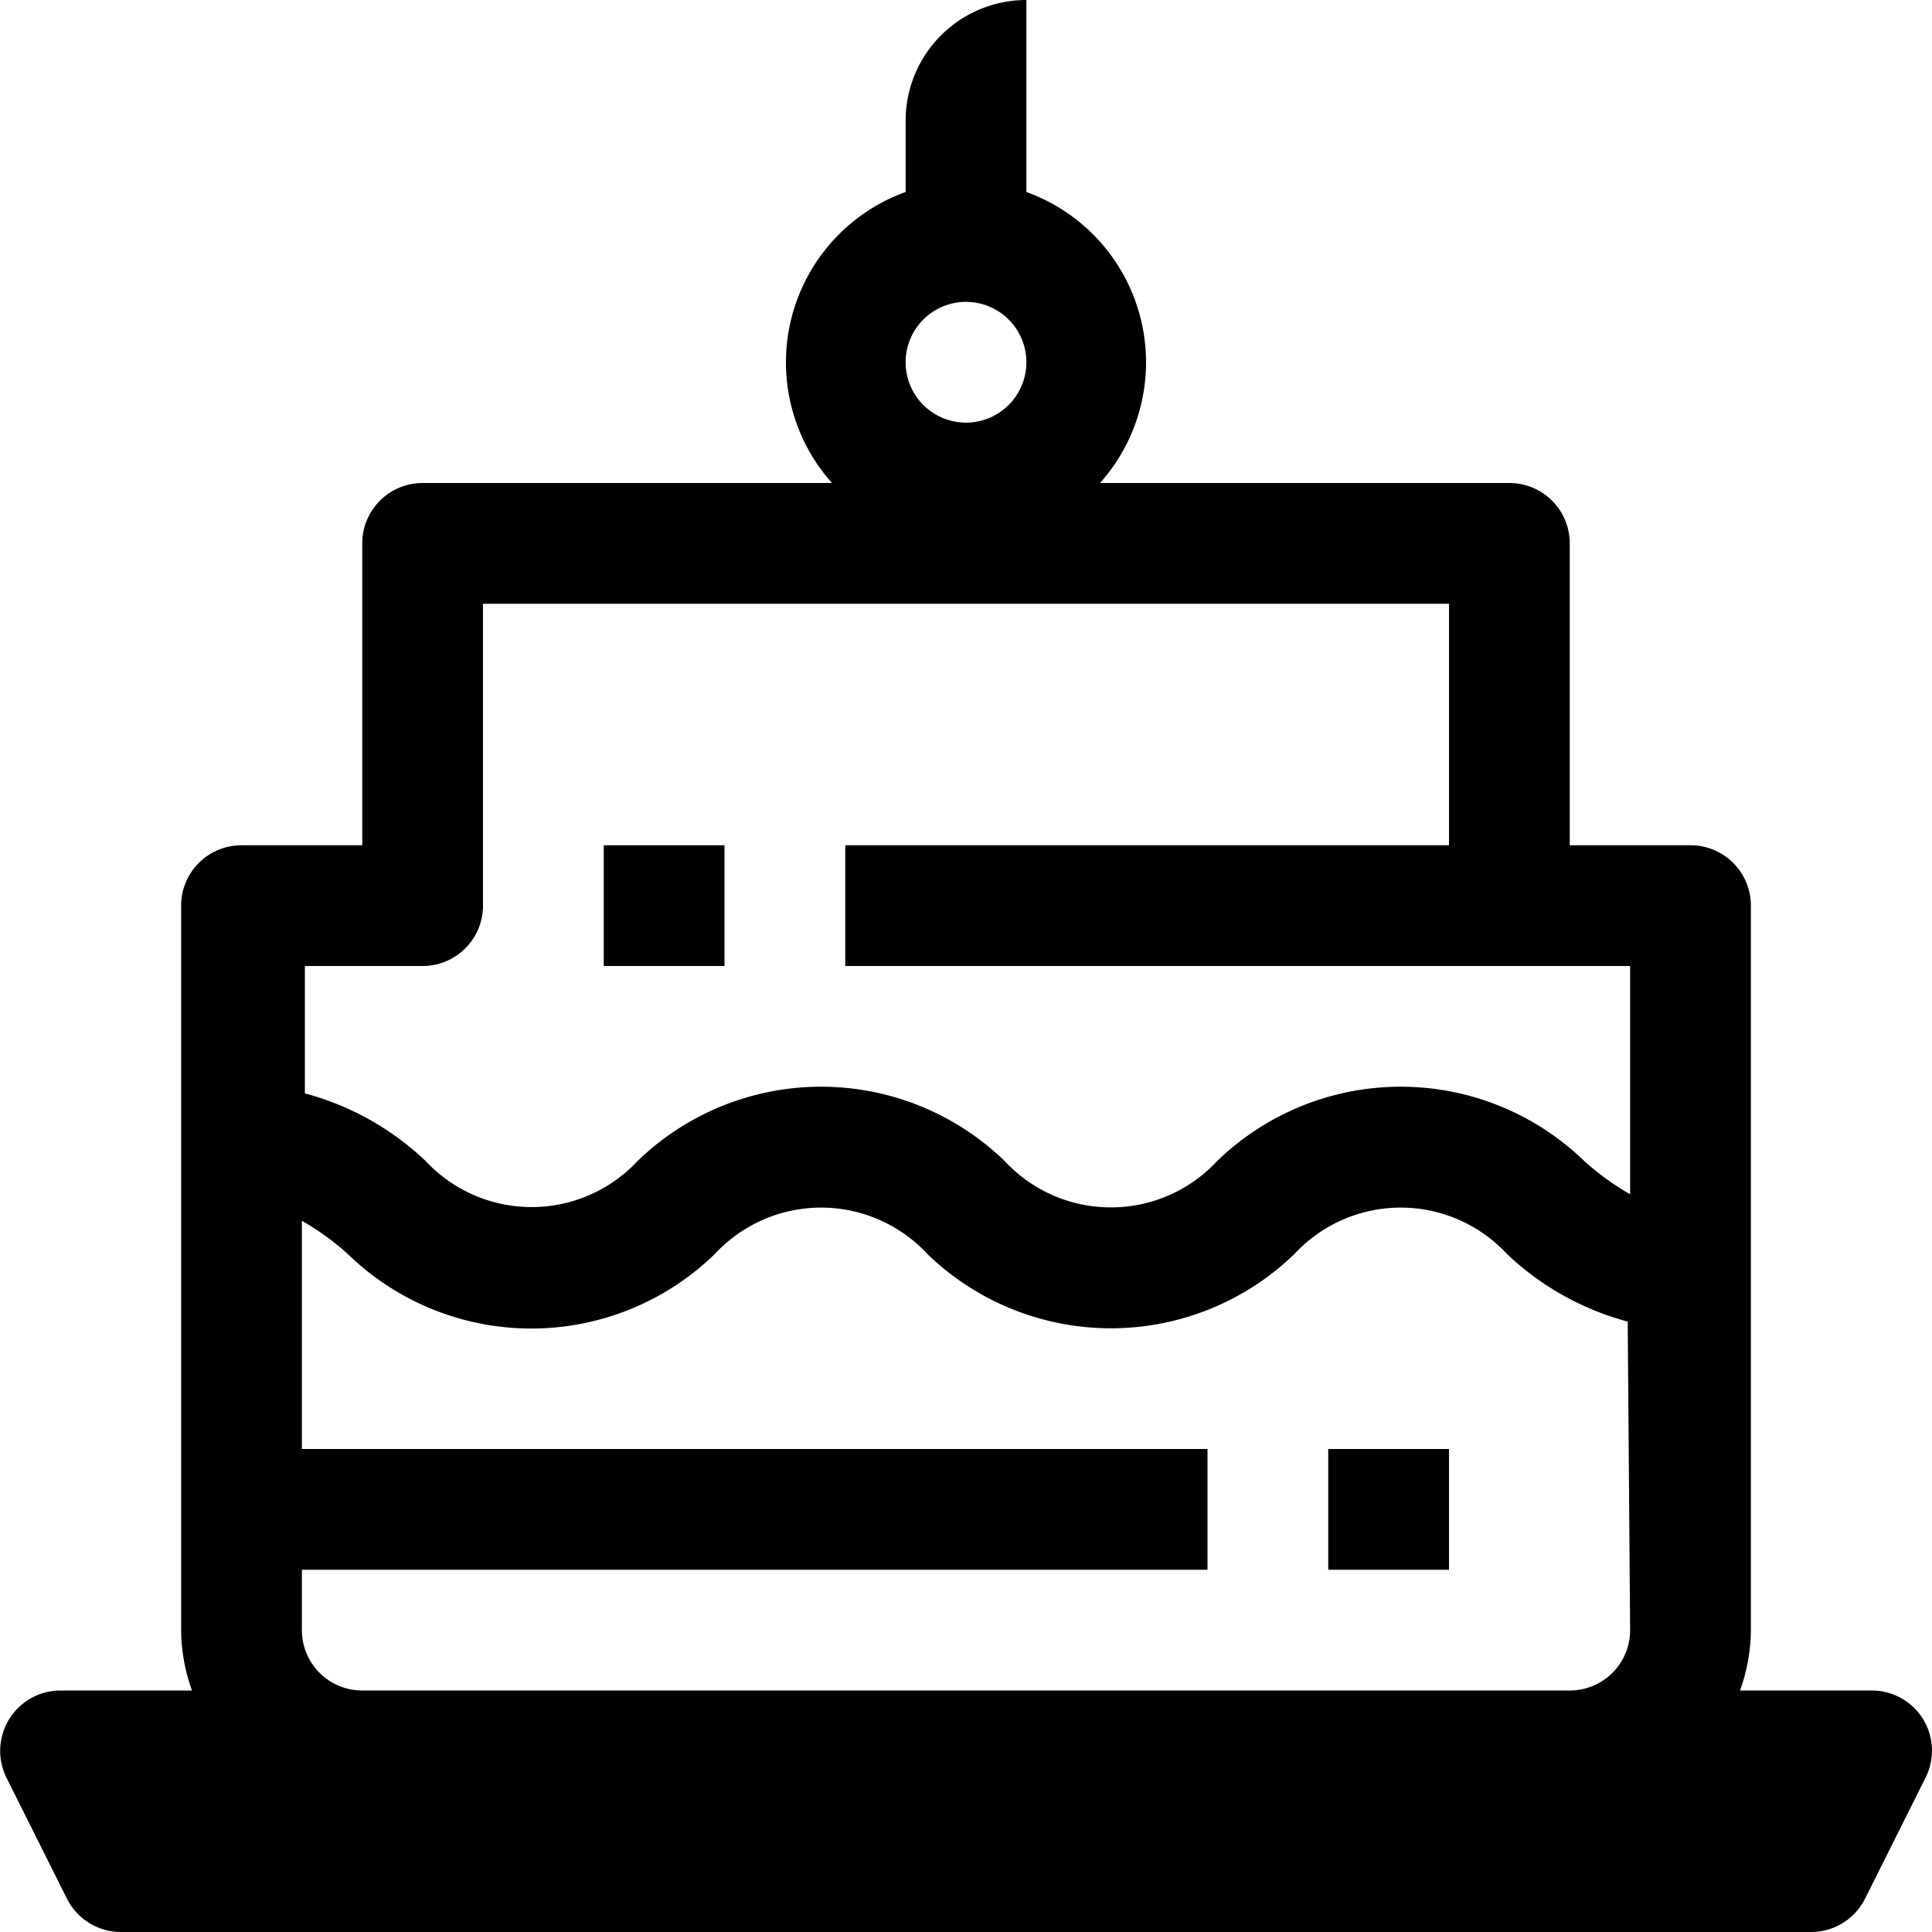
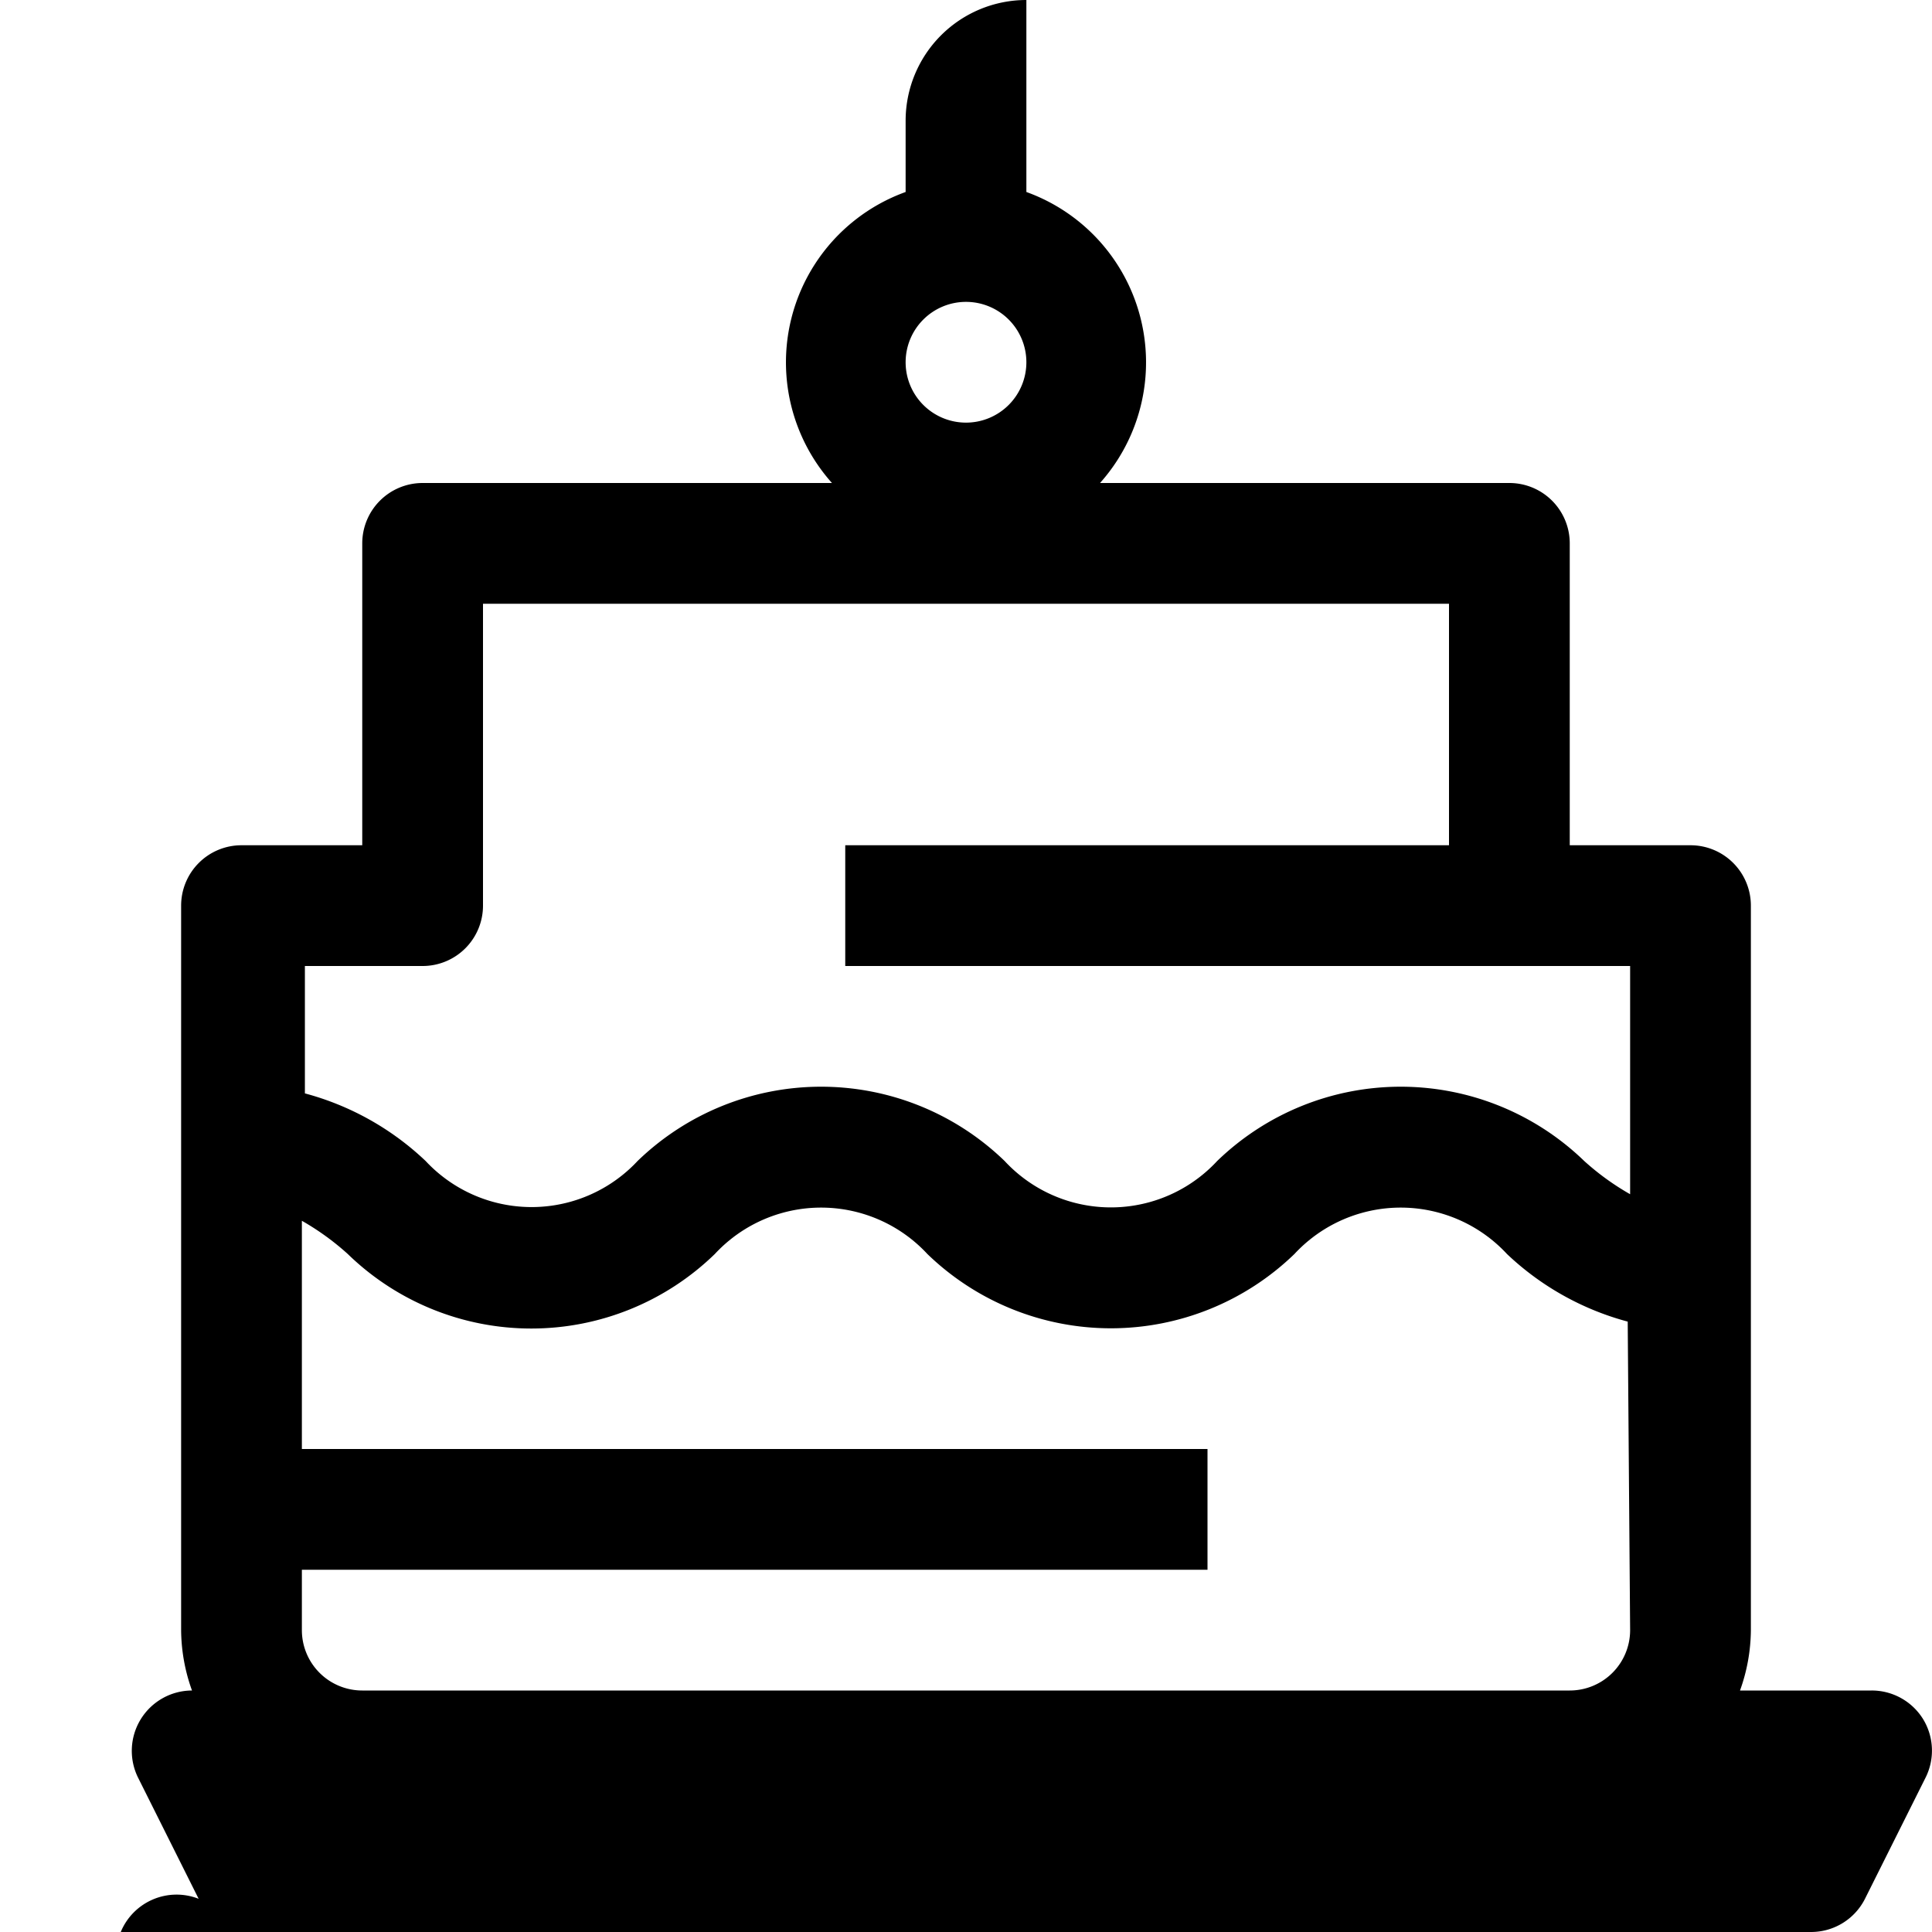
<svg xmlns="http://www.w3.org/2000/svg" viewBox="0 0 32 32">
  <title>85-Cake</title>
  <g id="_85-Cake" data-name="85-Cake">
-     <path d="M31.85,28.47A1,1,0,0,0,31,28H28.82A3,3,0,0,0,29,27V15a1,1,0,0,0-1-1H26V9a1,1,0,0,0-1-1H18.22A3,3,0,0,0,17,3.18V0a2,2,0,0,0-2,2V3.18A3,3,0,0,0,13.78,8H7A1,1,0,0,0,6,9v5H4a1,1,0,0,0-1,1V27a3,3,0,0,0,.18,1H1a1,1,0,0,0-.89,1.45l1,2A1,1,0,0,0,2,32H30a1,1,0,0,0,.89-.55l1-2A1,1,0,0,0,31.85,28.47ZM16,5a1,1,0,1,1-1,1A1,1,0,0,1,16,5ZM27,27a1,1,0,0,1-1,1H6a1,1,0,0,1-1-1V26H20V24H5V20.22a4.31,4.31,0,0,1,.76.55,4.36,4.36,0,0,0,6.08,0,2.4,2.4,0,0,1,3.52,0,4.37,4.37,0,0,0,6.08,0,2.4,2.4,0,0,1,3.52,0,4.65,4.65,0,0,0,2,1.12Zm0-7.22a4.29,4.29,0,0,1-.76-.55,4.37,4.37,0,0,0-6.08,0,2.4,2.4,0,0,1-3.52,0,4.37,4.37,0,0,0-6.08,0,2.4,2.4,0,0,1-3.51,0,4.64,4.64,0,0,0-2-1.12V16H7a1,1,0,0,0,1-1V10H24v4H14v2H27Z" />
-     <rect x="22" y="24" width="2" height="2" />
-     <rect x="10" y="14" width="2" height="2" />
+     <path d="M31.85,28.47A1,1,0,0,0,31,28H28.82A3,3,0,0,0,29,27V15a1,1,0,0,0-1-1H26V9a1,1,0,0,0-1-1H18.22A3,3,0,0,0,17,3.18V0a2,2,0,0,0-2,2V3.18A3,3,0,0,0,13.78,8H7A1,1,0,0,0,6,9v5H4a1,1,0,0,0-1,1V27a3,3,0,0,0,.18,1a1,1,0,0,0-.89,1.45l1,2A1,1,0,0,0,2,32H30a1,1,0,0,0,.89-.55l1-2A1,1,0,0,0,31.85,28.47ZM16,5a1,1,0,1,1-1,1A1,1,0,0,1,16,5ZM27,27a1,1,0,0,1-1,1H6a1,1,0,0,1-1-1V26H20V24H5V20.22a4.31,4.31,0,0,1,.76.55,4.36,4.36,0,0,0,6.08,0,2.4,2.4,0,0,1,3.52,0,4.37,4.37,0,0,0,6.08,0,2.4,2.4,0,0,1,3.52,0,4.65,4.65,0,0,0,2,1.12Zm0-7.22a4.29,4.29,0,0,1-.76-.55,4.37,4.37,0,0,0-6.08,0,2.4,2.4,0,0,1-3.52,0,4.37,4.37,0,0,0-6.08,0,2.4,2.4,0,0,1-3.51,0,4.64,4.64,0,0,0-2-1.12V16H7a1,1,0,0,0,1-1V10H24v4H14v2H27Z" />
  </g>
</svg>